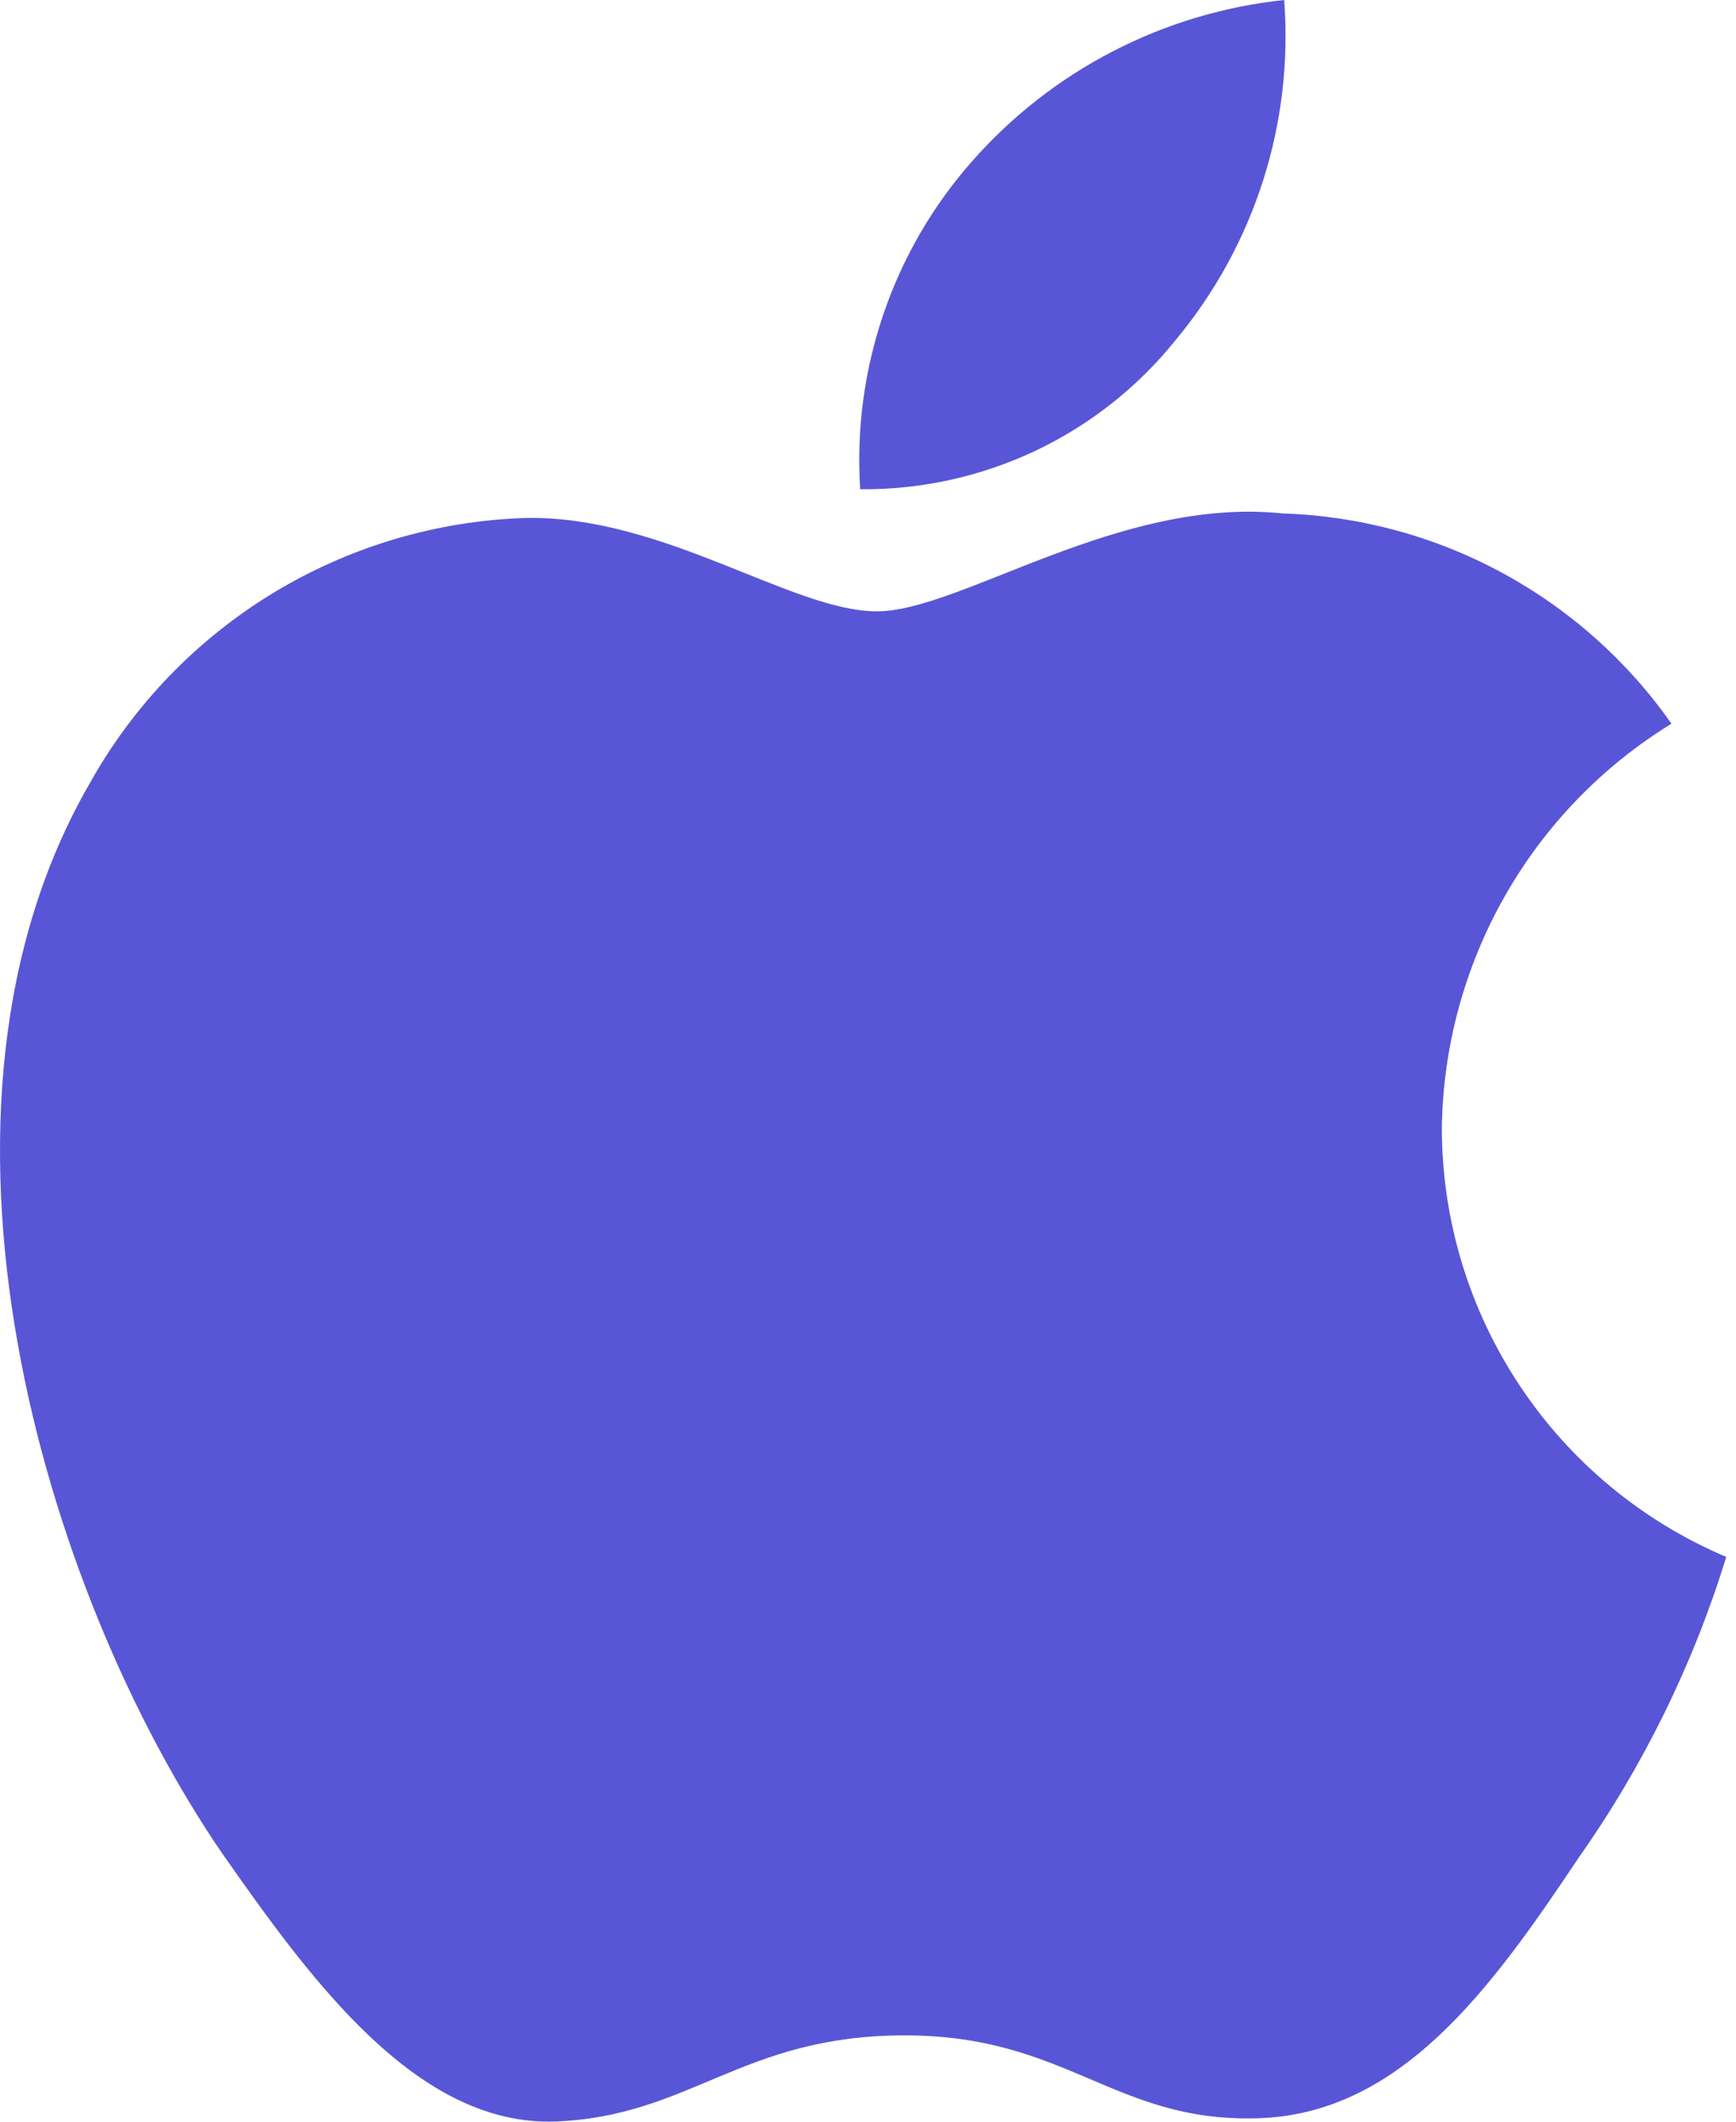
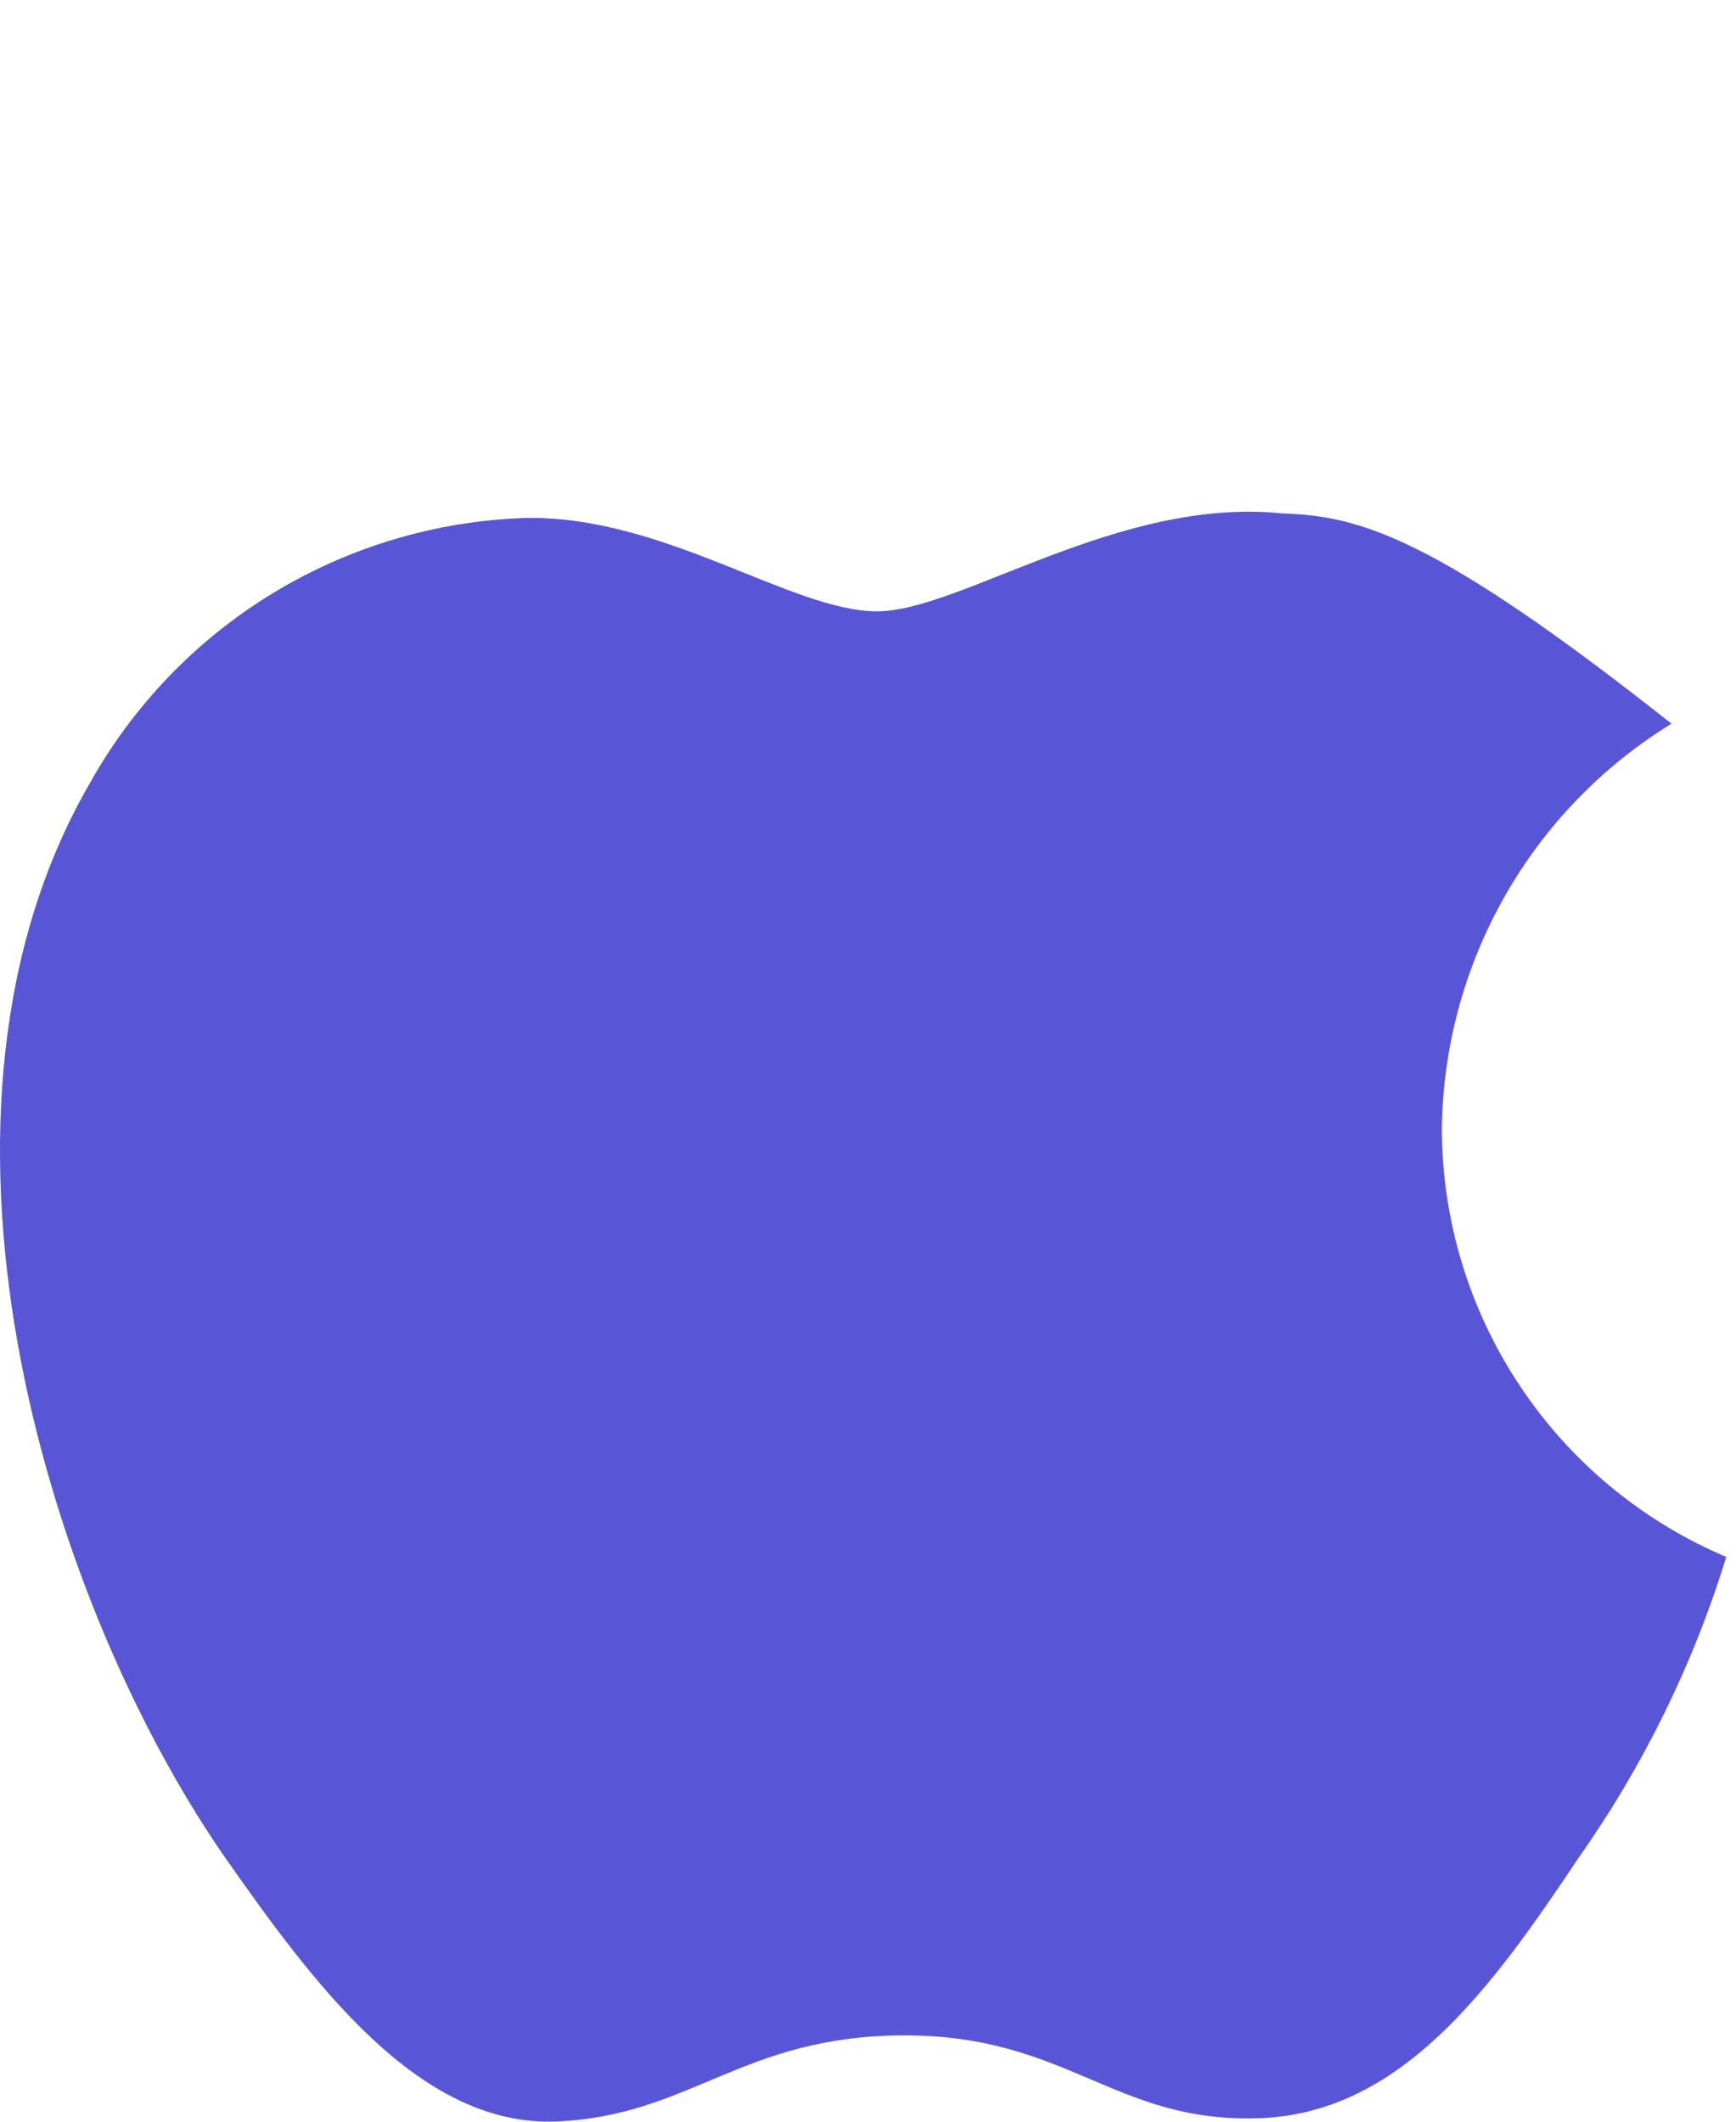
<svg xmlns="http://www.w3.org/2000/svg" width="18" height="22" viewBox="0 0 18 22" fill="none">
  <g id="&lt;Group&gt;">
-     <path id="&lt;Path&gt;" d="M14.95 11.699C14.961 10.856 15.185 10.029 15.601 9.296C16.017 8.562 16.612 7.946 17.331 7.504C16.874 6.852 16.272 6.316 15.572 5.938C14.872 5.559 14.094 5.349 13.299 5.324C11.602 5.146 9.957 6.339 9.093 6.339C8.211 6.339 6.88 5.342 5.447 5.371C4.52 5.401 3.616 5.671 2.824 6.154C2.032 6.637 1.379 7.317 0.928 8.127C-1.026 11.51 0.431 16.482 2.303 19.217C3.24 20.556 4.334 22.052 5.766 21.998C7.167 21.94 7.691 21.105 9.382 21.105C11.058 21.105 11.549 21.998 13.011 21.965C14.514 21.94 15.462 20.62 16.365 19.268C17.038 18.314 17.556 17.259 17.899 16.144C17.026 15.774 16.28 15.156 15.756 14.365C15.231 13.575 14.951 12.648 14.95 11.699Z" fill="#5856D6" />
-     <path id="&lt;Path&gt;_2" d="M12.189 3.527C13.009 2.542 13.413 1.277 13.315 0C12.063 0.132 10.906 0.73 10.075 1.677C9.668 2.139 9.357 2.677 9.159 3.26C8.961 3.842 8.879 4.459 8.919 5.073C9.546 5.079 10.166 4.943 10.732 4.676C11.299 4.408 11.797 4.015 12.189 3.527Z" fill="#5856D6" />
+     <path id="&lt;Path&gt;" d="M14.95 11.699C14.961 10.856 15.185 10.029 15.601 9.296C16.017 8.562 16.612 7.946 17.331 7.504C14.872 5.559 14.094 5.349 13.299 5.324C11.602 5.146 9.957 6.339 9.093 6.339C8.211 6.339 6.88 5.342 5.447 5.371C4.52 5.401 3.616 5.671 2.824 6.154C2.032 6.637 1.379 7.317 0.928 8.127C-1.026 11.51 0.431 16.482 2.303 19.217C3.24 20.556 4.334 22.052 5.766 21.998C7.167 21.94 7.691 21.105 9.382 21.105C11.058 21.105 11.549 21.998 13.011 21.965C14.514 21.94 15.462 20.62 16.365 19.268C17.038 18.314 17.556 17.259 17.899 16.144C17.026 15.774 16.28 15.156 15.756 14.365C15.231 13.575 14.951 12.648 14.95 11.699Z" fill="#5856D6" />
  </g>
</svg>